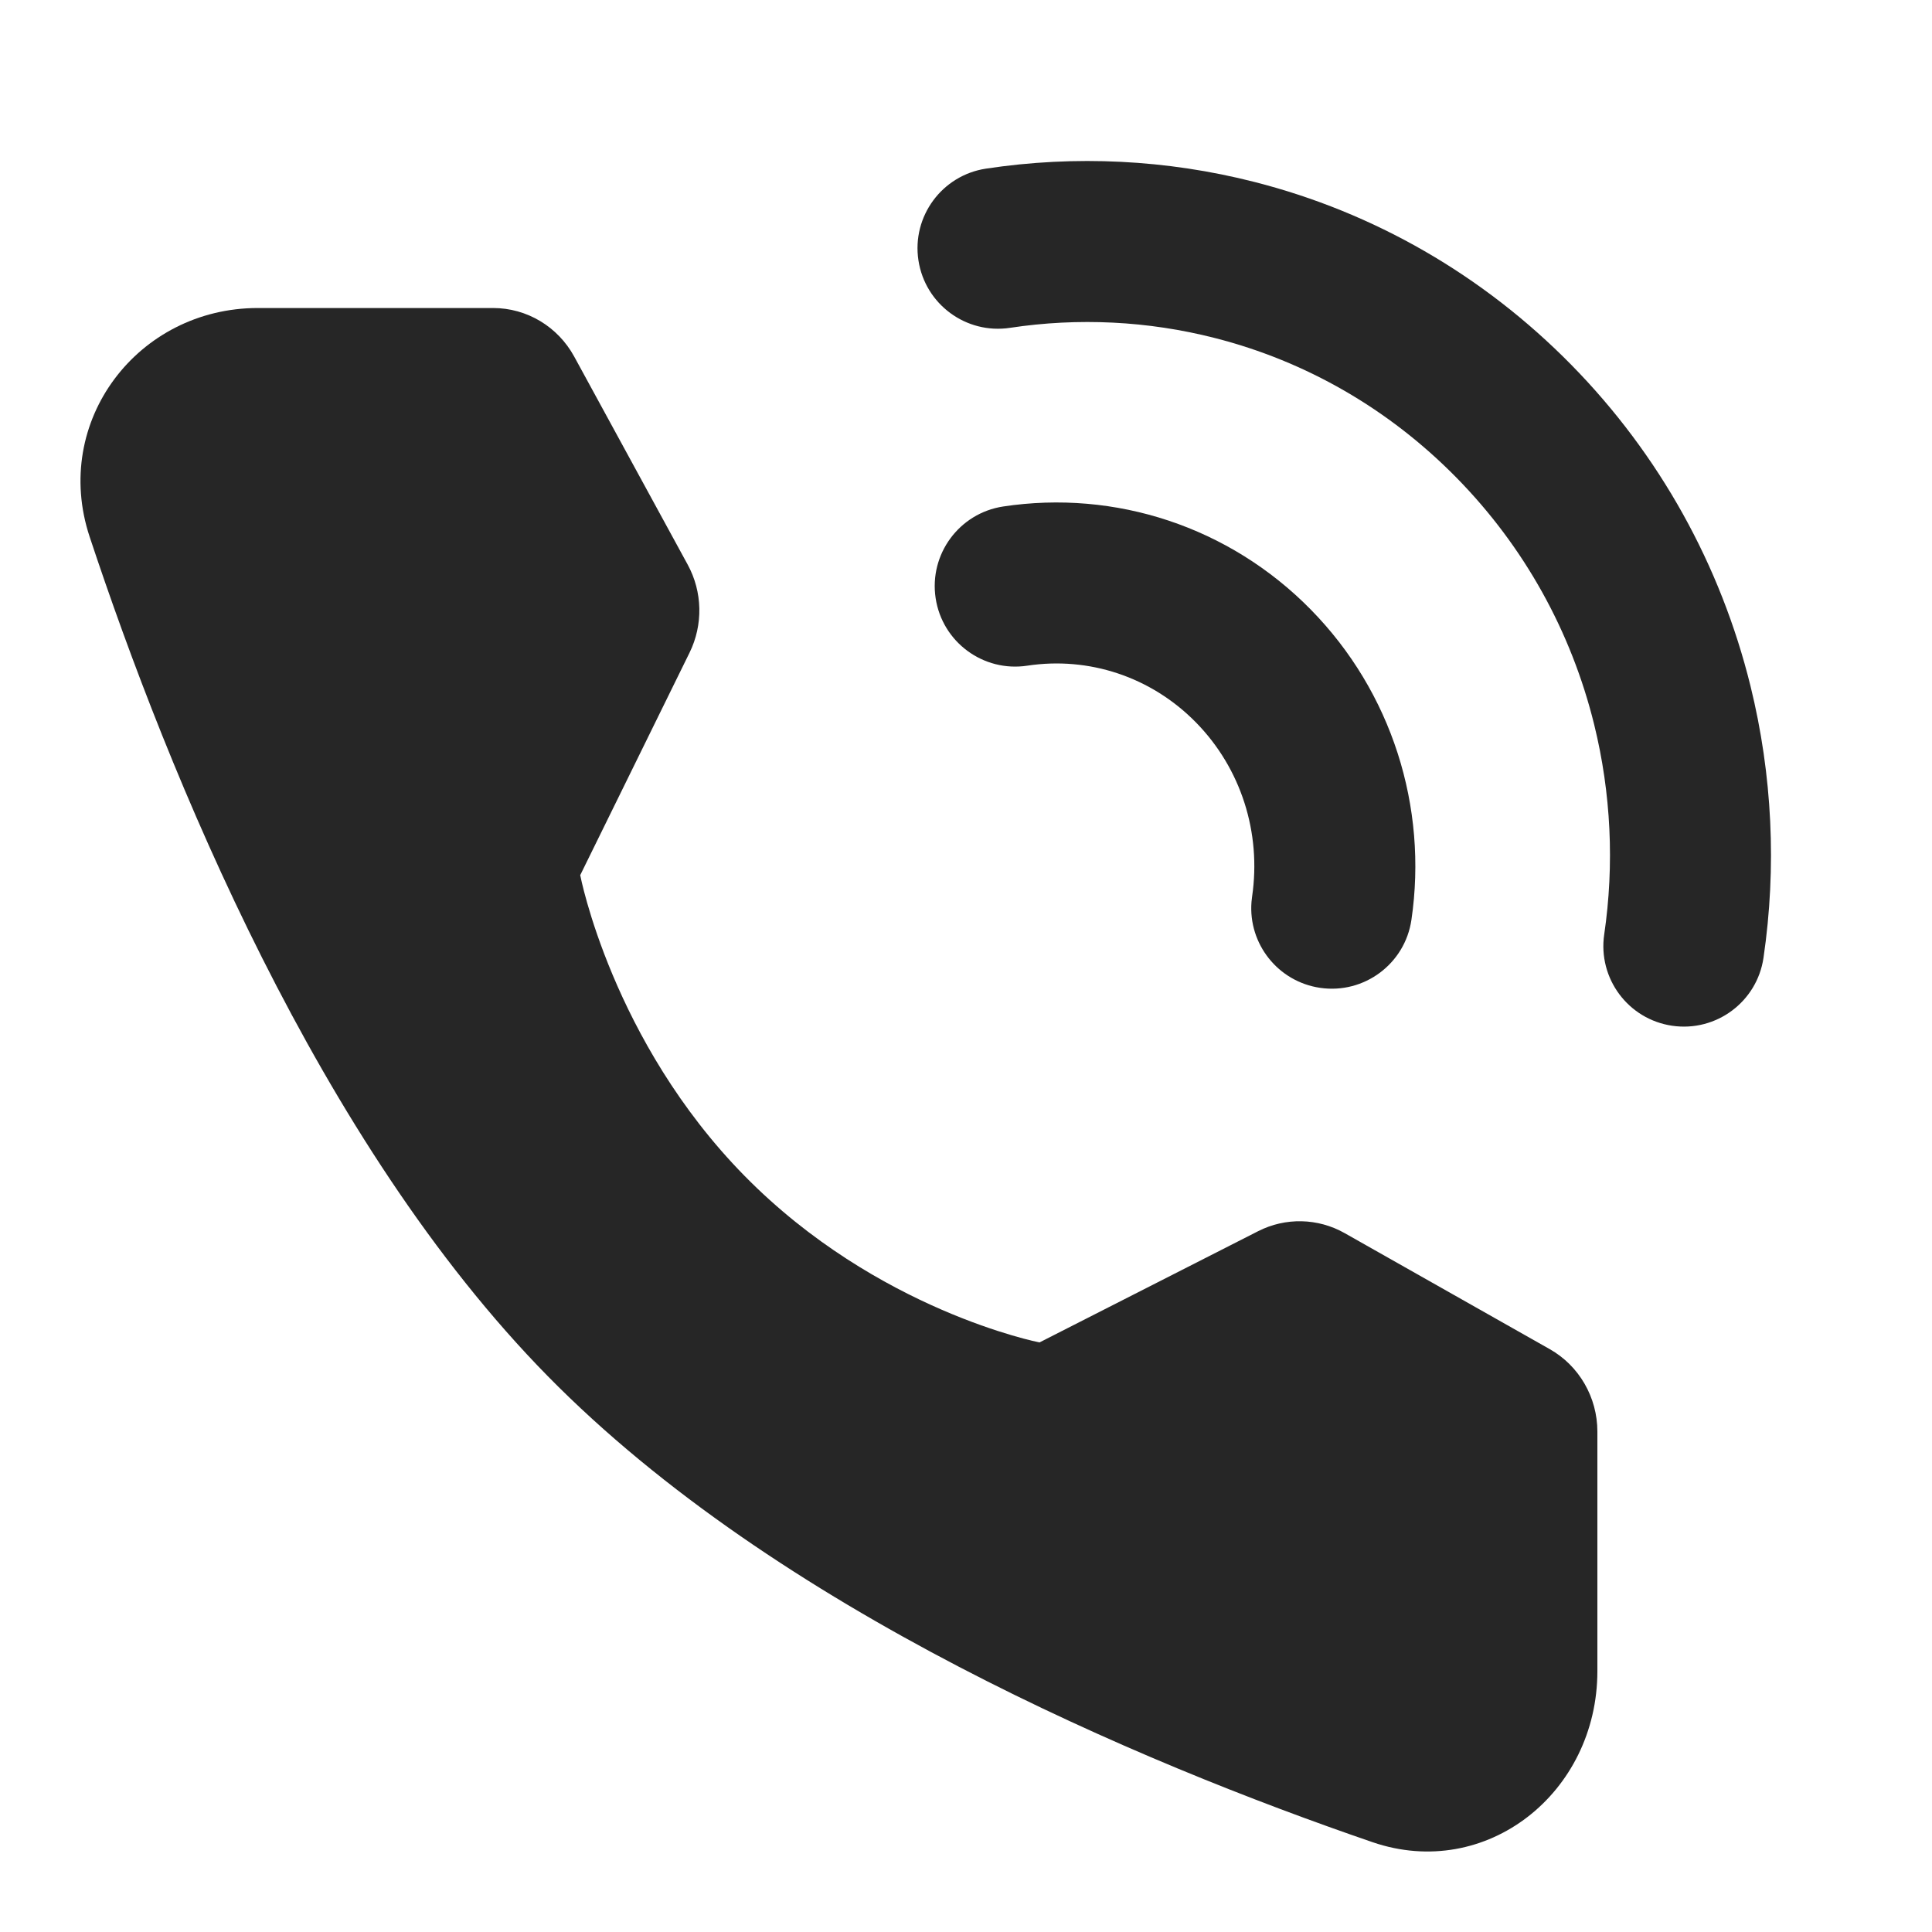
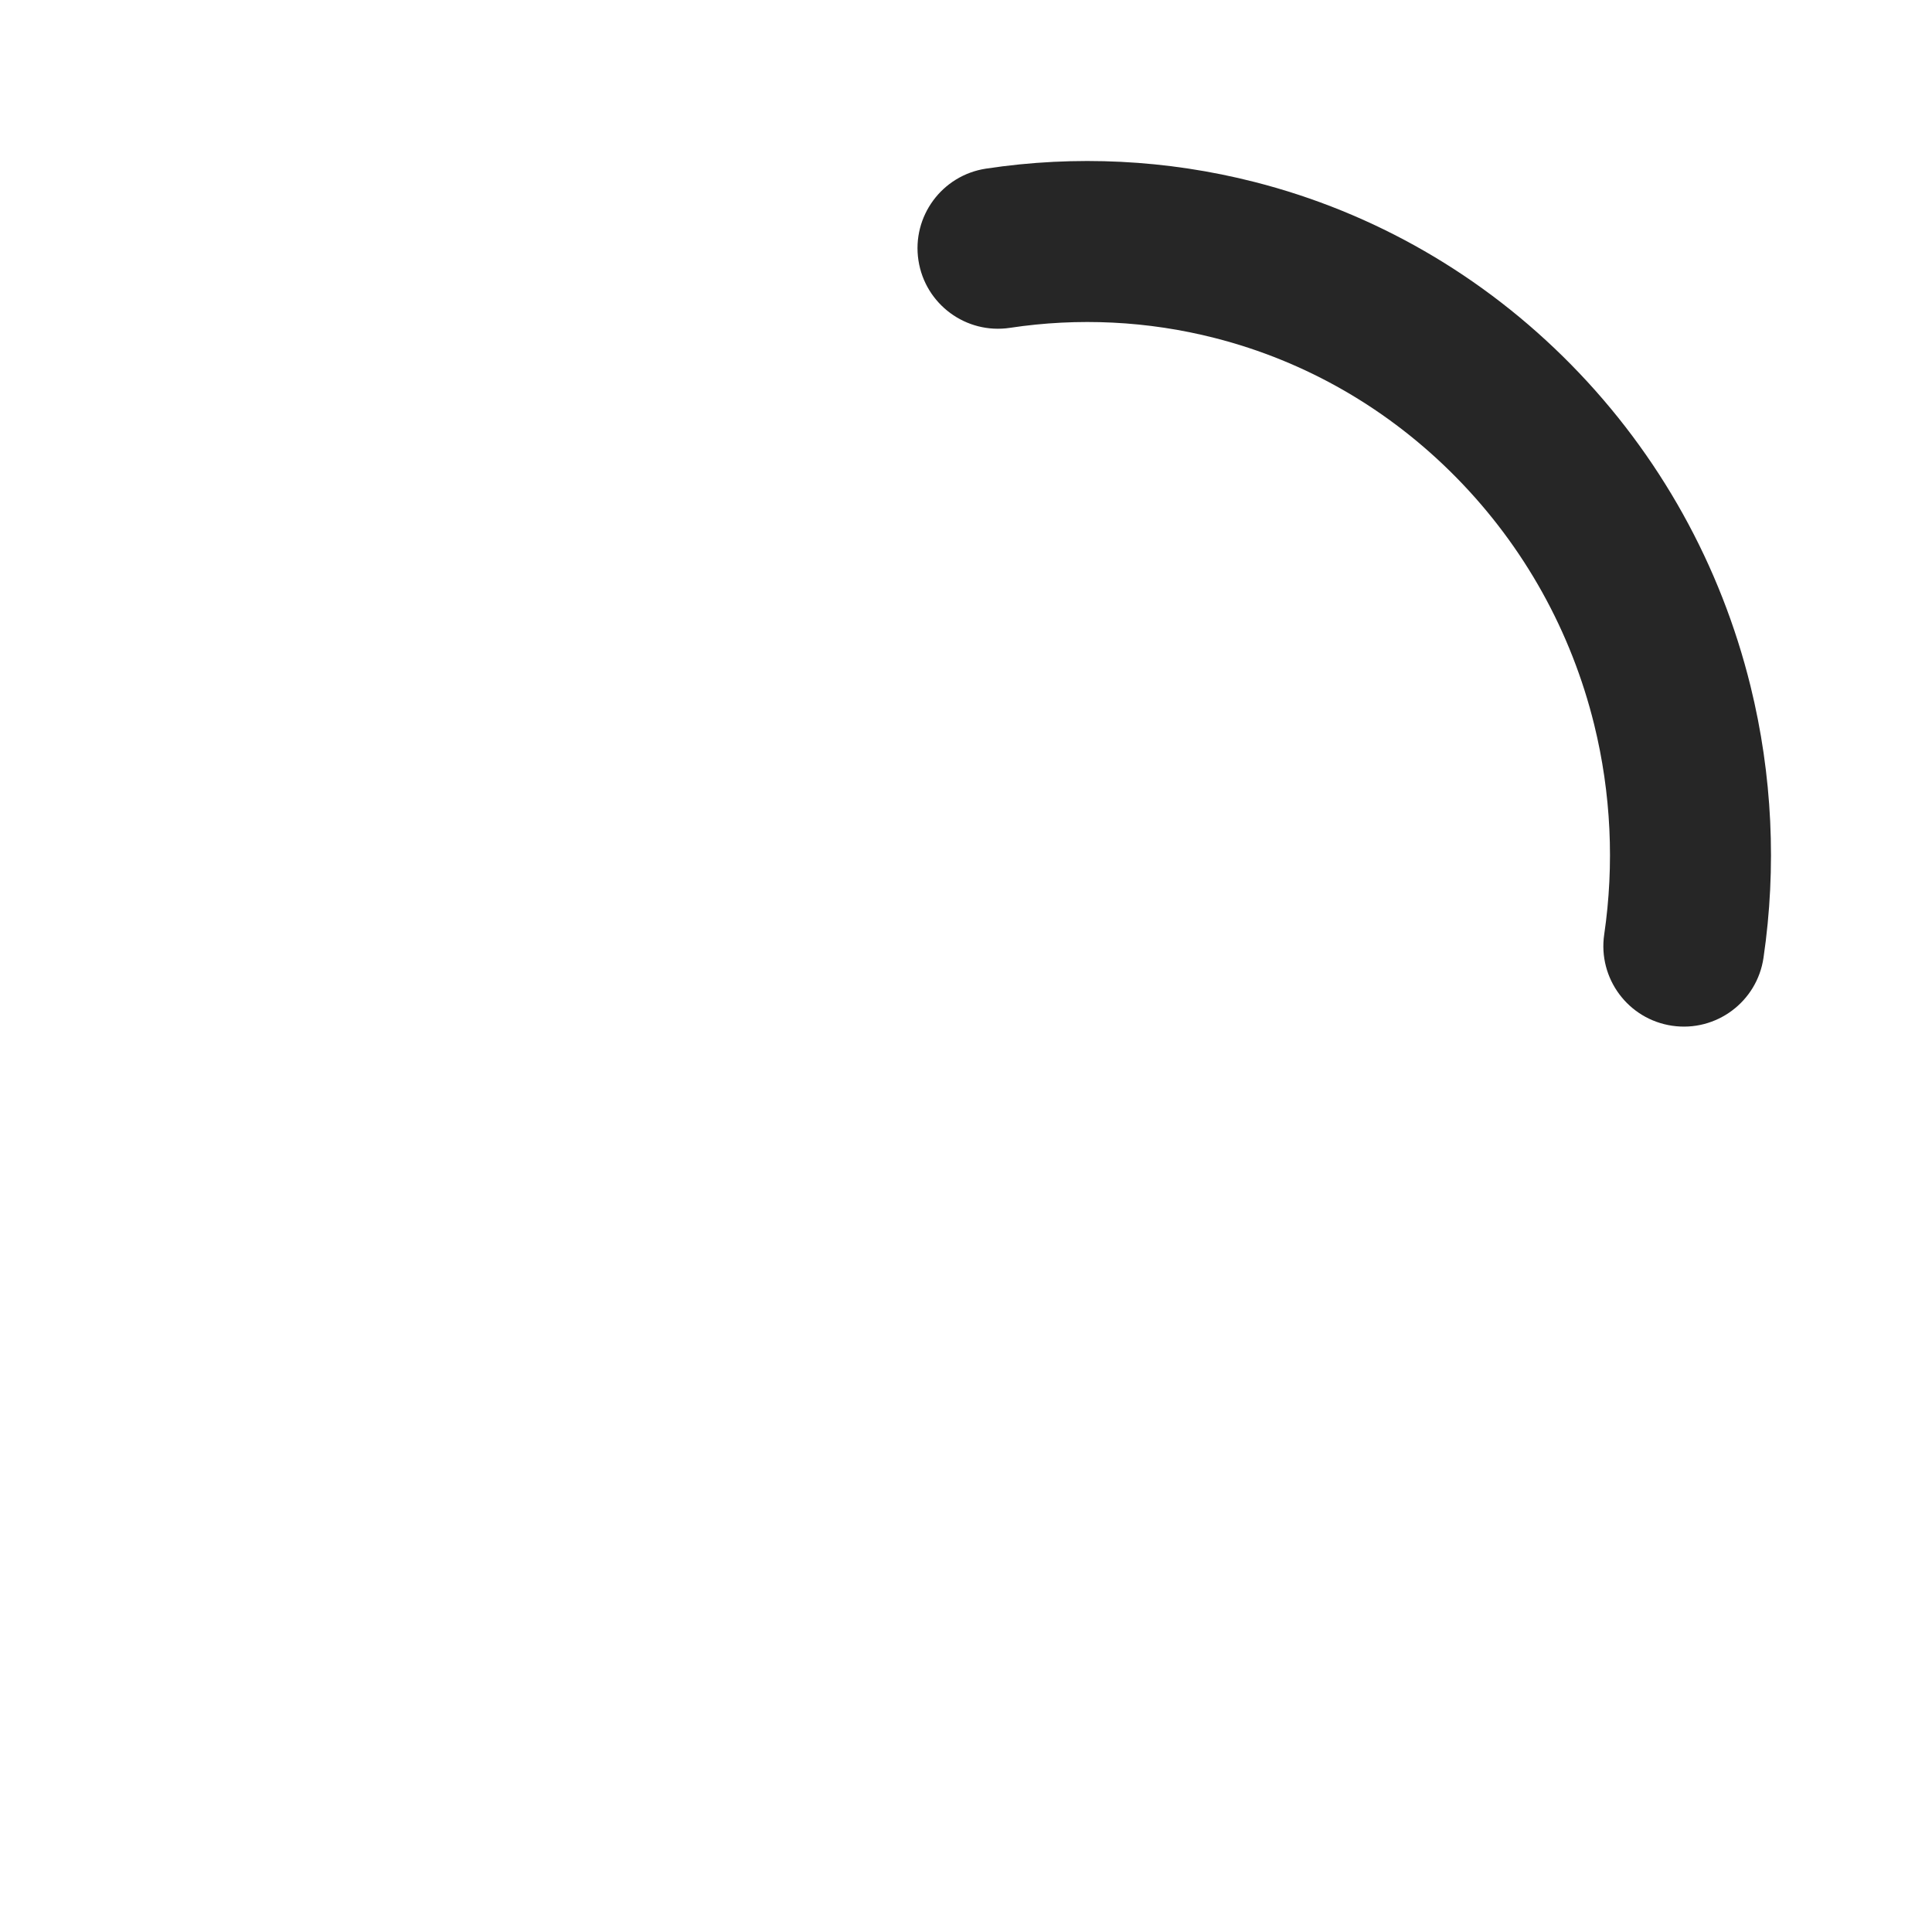
<svg xmlns="http://www.w3.org/2000/svg" width="56px" height="56px" viewBox="0 0 56 56" version="1.1">
  <title>图标/56/服务支持/热线电话</title>
  <g id="图标/56/服务支持/热线电话" stroke="none" stroke-width="1" fill="none" fill-rule="evenodd">
-     <rect id="矩形" fill-opacity="0" fill="#FFFFFF" x="0" y="0" width="56" height="56" />
    <g id="编组" transform="translate(2.333, 7)" fill="#000000" fill-opacity="0.85" fill-rule="nonzero">
      <path d="M26.245,-2.112 C28.839,-2.505 31.488,-2.374 34.032,-1.725 C37.482,-0.845 40.645,0.964 43.211,3.574 C45.773,6.181 47.544,9.389 48.406,12.885 C49.04,15.458 49.168,18.138 48.783,20.761 C48.597,22.036 47.411,22.919 46.136,22.732 C44.861,22.545 43.979,21.36 44.166,20.085 C44.463,18.059 44.364,15.988 43.875,14.002 C43.212,11.311 41.852,8.849 39.883,6.845 C37.917,4.845 35.507,3.467 32.878,2.797 C30.941,2.302 28.921,2.203 26.945,2.502 C25.671,2.696 24.482,1.819 24.288,0.545 C24.095,-0.729 24.971,-1.918 26.245,-2.112 Z" id="路径" />
-       <path d="M26.744,7.681 C29.992,7.189 33.298,8.265 35.659,10.667 C38.009,13.058 39.057,16.391 38.578,19.662 C38.391,20.938 37.206,21.82 35.931,21.633 C34.709,21.454 33.848,20.358 33.942,19.145 L33.96,18.986 C34.23,17.142 33.643,15.274 32.33,13.938 C31.028,12.613 29.223,12.025 27.444,12.295 C26.17,12.489 24.98,11.612 24.787,10.338 C24.594,9.064 25.47,7.875 26.744,7.681 Z" id="路径" />
-       <path d="M11.96,1.928 C12.937,1.928 13.837,2.467 14.311,3.336 L17.6,9.366 C18.031,10.155 18.051,11.11 17.654,11.918 L14.485,18.367 C14.485,18.367 15.404,23.171 19.247,27.082 C23.091,30.993 27.797,31.911 27.797,31.911 L34.134,28.687 C34.928,28.283 35.867,28.304 36.643,28.743 L42.586,32.105 C43.439,32.587 43.968,33.503 43.968,34.496 L43.968,41.438 C43.968,44.973 40.741,47.526 37.449,46.396 C30.689,44.075 20.194,39.655 13.543,32.887 C6.891,26.119 2.547,15.44 0.266,8.561 C-0.845,5.211 1.665,1.928 5.139,1.928 L11.96,1.928 Z" id="路径" />
    </g>
  </g>
</svg>